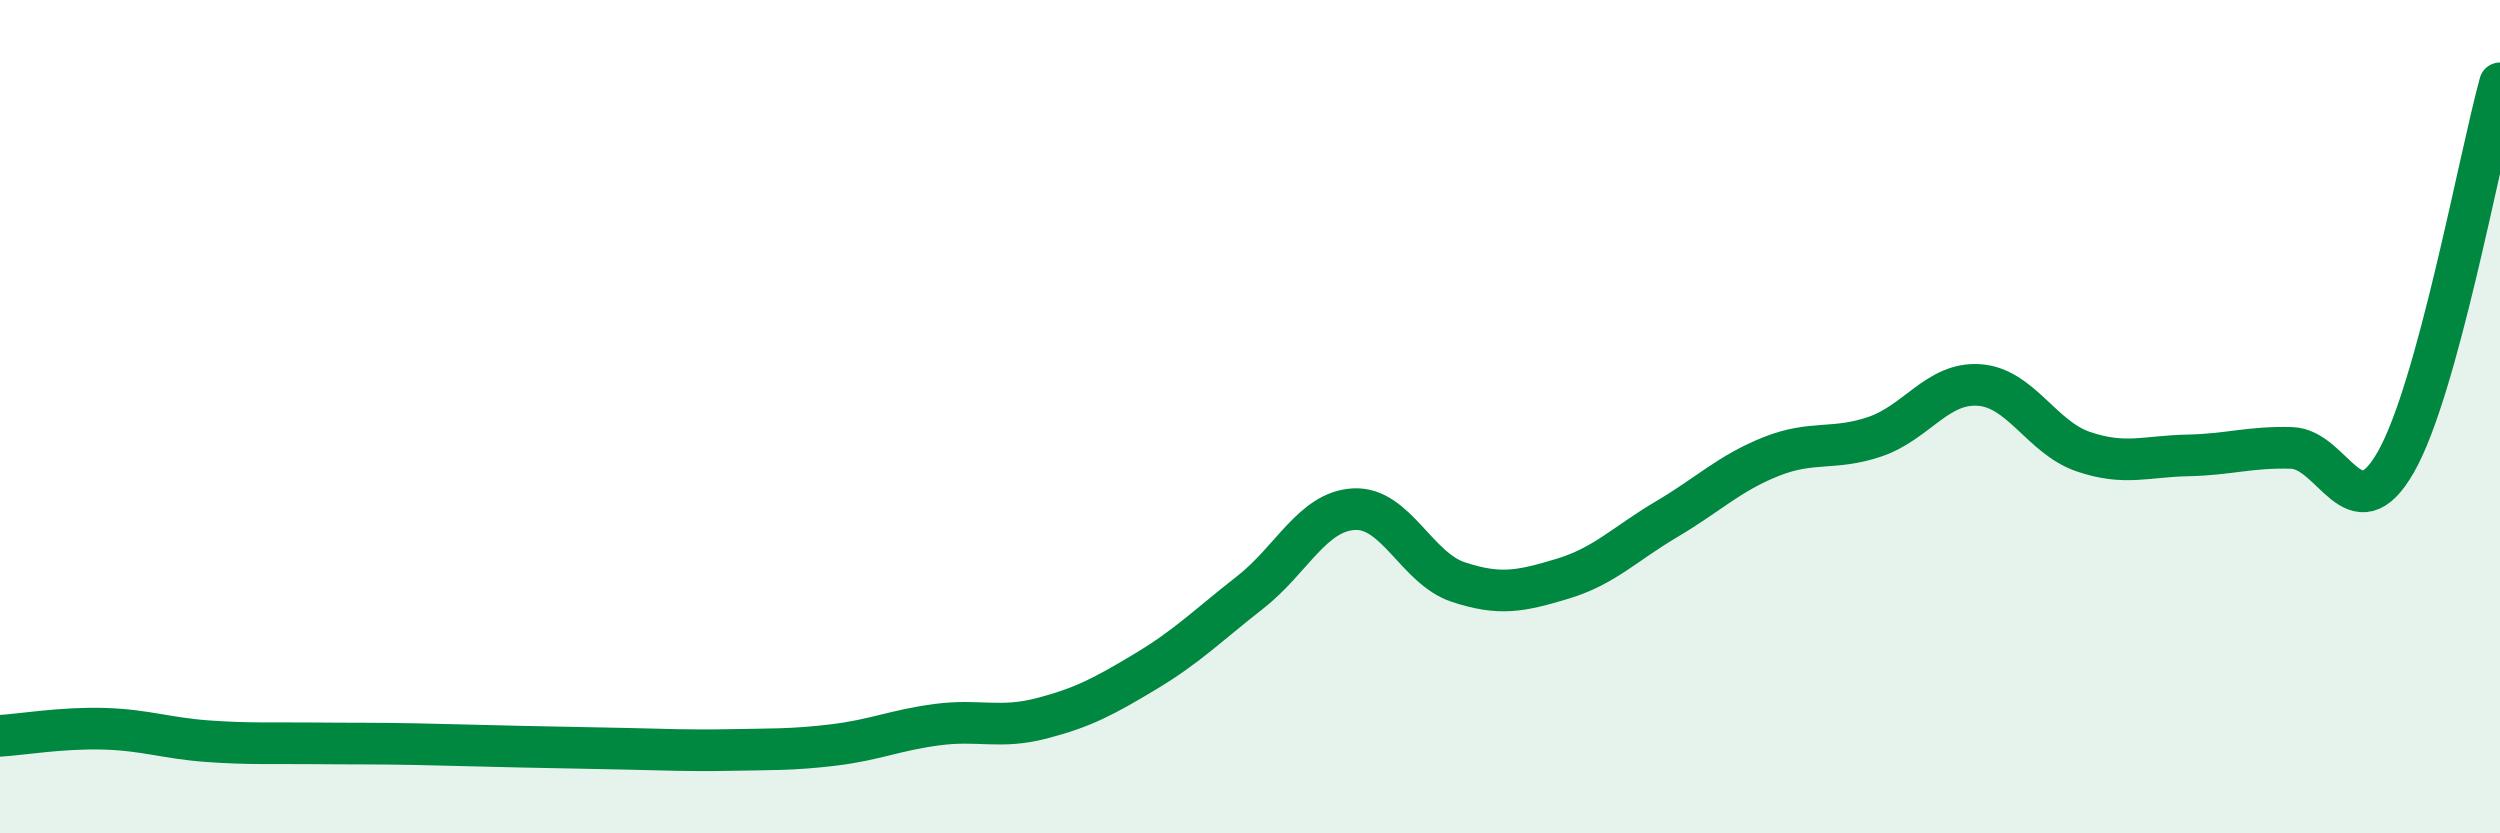
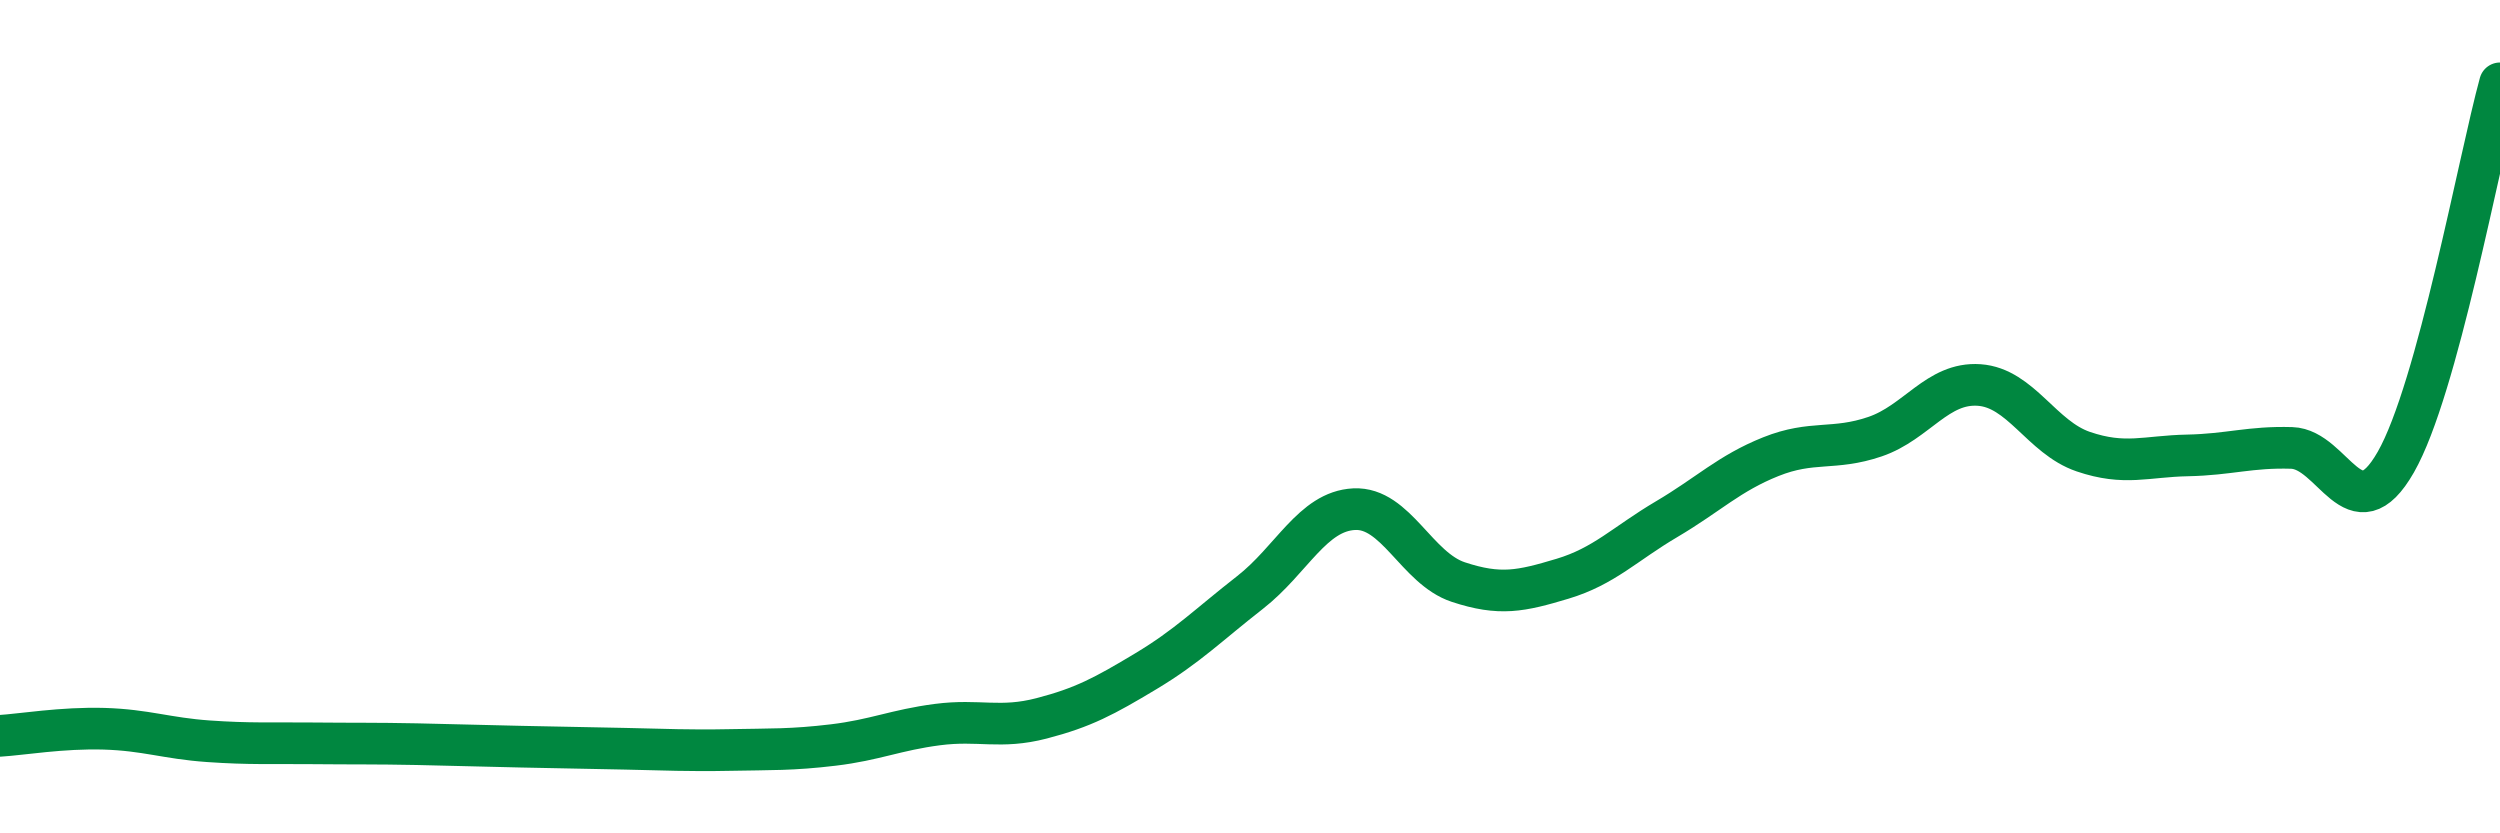
<svg xmlns="http://www.w3.org/2000/svg" width="60" height="20" viewBox="0 0 60 20">
-   <path d="M 0,17.66 C 0.5,17.63 1.5,17.46 2.5,17.49 C 3.5,17.52 4,17.72 5,17.79 C 6,17.86 6.5,17.83 7.5,17.84 C 8.5,17.85 9,17.84 10,17.86 C 11,17.88 11.5,17.9 12.5,17.92 C 13.5,17.94 14,17.95 15,17.97 C 16,17.99 16.5,18.02 17.5,18 C 18.5,17.98 19,18 20,17.88 C 21,17.76 21.5,17.52 22.5,17.39 C 23.5,17.26 24,17.5 25,17.24 C 26,16.98 26.5,16.71 27.5,16.11 C 28.5,15.51 29,15 30,14.22 C 31,13.44 31.5,12.27 32.5,12.22 C 33.5,12.17 34,13.64 35,13.97 C 36,14.3 36.5,14.19 37.5,13.89 C 38.5,13.59 39,13.05 40,12.46 C 41,11.87 41.5,11.36 42.5,10.96 C 43.5,10.56 44,10.82 45,10.48 C 46,10.14 46.5,9.17 47.5,9.24 C 48.5,9.31 49,10.5 50,10.84 C 51,11.18 51.5,10.95 52.5,10.93 C 53.5,10.91 54,10.72 55,10.75 C 56,10.78 56.5,12.84 57.5,11.09 C 58.5,9.34 59.5,3.82 60,2L60 20L0 20Z" fill="#008740" opacity="0.1" stroke-linecap="round" stroke-linejoin="round" />
  <path d="M 0,17.66 C 0.5,17.63 1.5,17.46 2.5,17.49 C 3.5,17.52 4,17.72 5,17.79 C 6,17.86 6.5,17.83 7.5,17.84 C 8.5,17.85 9,17.84 10,17.86 C 11,17.88 11.5,17.9 12.5,17.92 C 13.5,17.94 14,17.95 15,17.97 C 16,17.99 16.5,18.02 17.5,18 C 18.5,17.98 19,18 20,17.88 C 21,17.76 21.5,17.52 22.5,17.39 C 23.5,17.26 24,17.5 25,17.24 C 26,16.98 26.5,16.71 27.5,16.11 C 28.5,15.51 29,15 30,14.22 C 31,13.44 31.5,12.27 32.5,12.22 C 33.5,12.17 34,13.64 35,13.97 C 36,14.3 36.5,14.19 37.5,13.89 C 38.5,13.59 39,13.05 40,12.46 C 41,11.87 41.5,11.36 42.5,10.96 C 43.5,10.56 44,10.82 45,10.48 C 46,10.14 46.5,9.17 47.5,9.24 C 48.5,9.31 49,10.5 50,10.84 C 51,11.18 51.5,10.95 52.5,10.93 C 53.5,10.91 54,10.72 55,10.75 C 56,10.78 56.5,12.84 57.5,11.09 C 58.5,9.34 59.5,3.82 60,2" stroke="#008740" stroke-width="1" fill="none" stroke-linecap="round" stroke-linejoin="round" />
</svg>